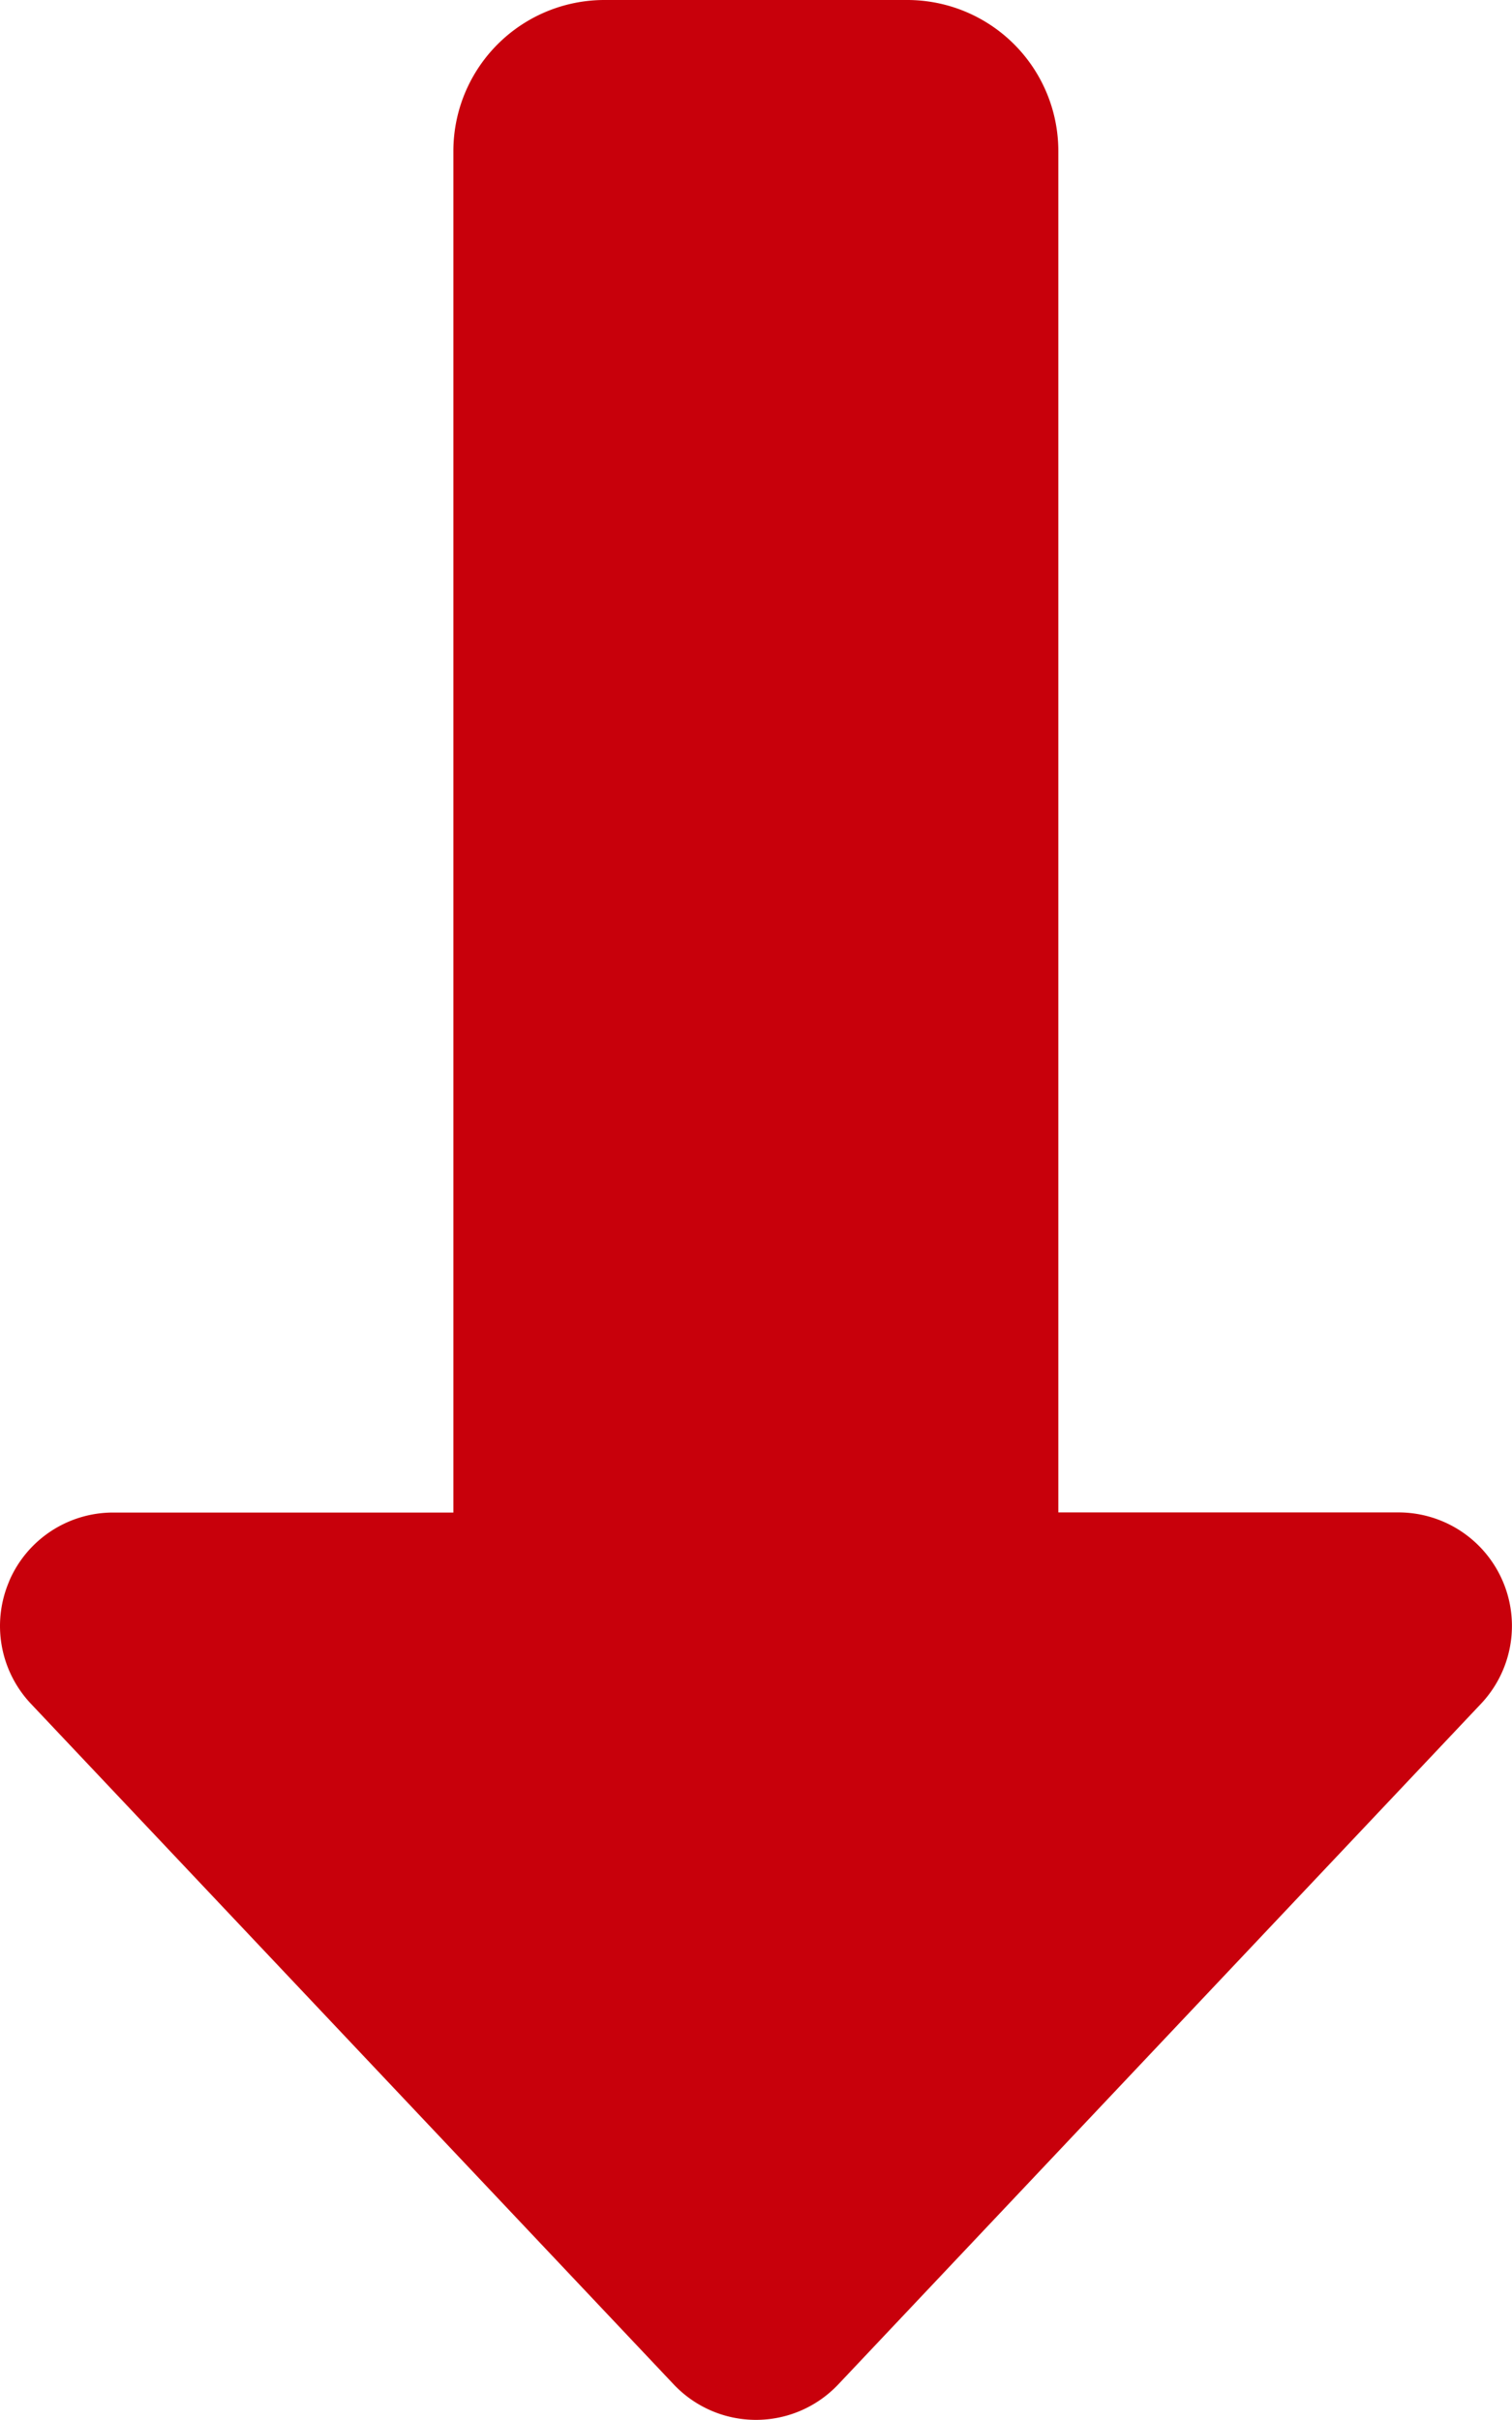
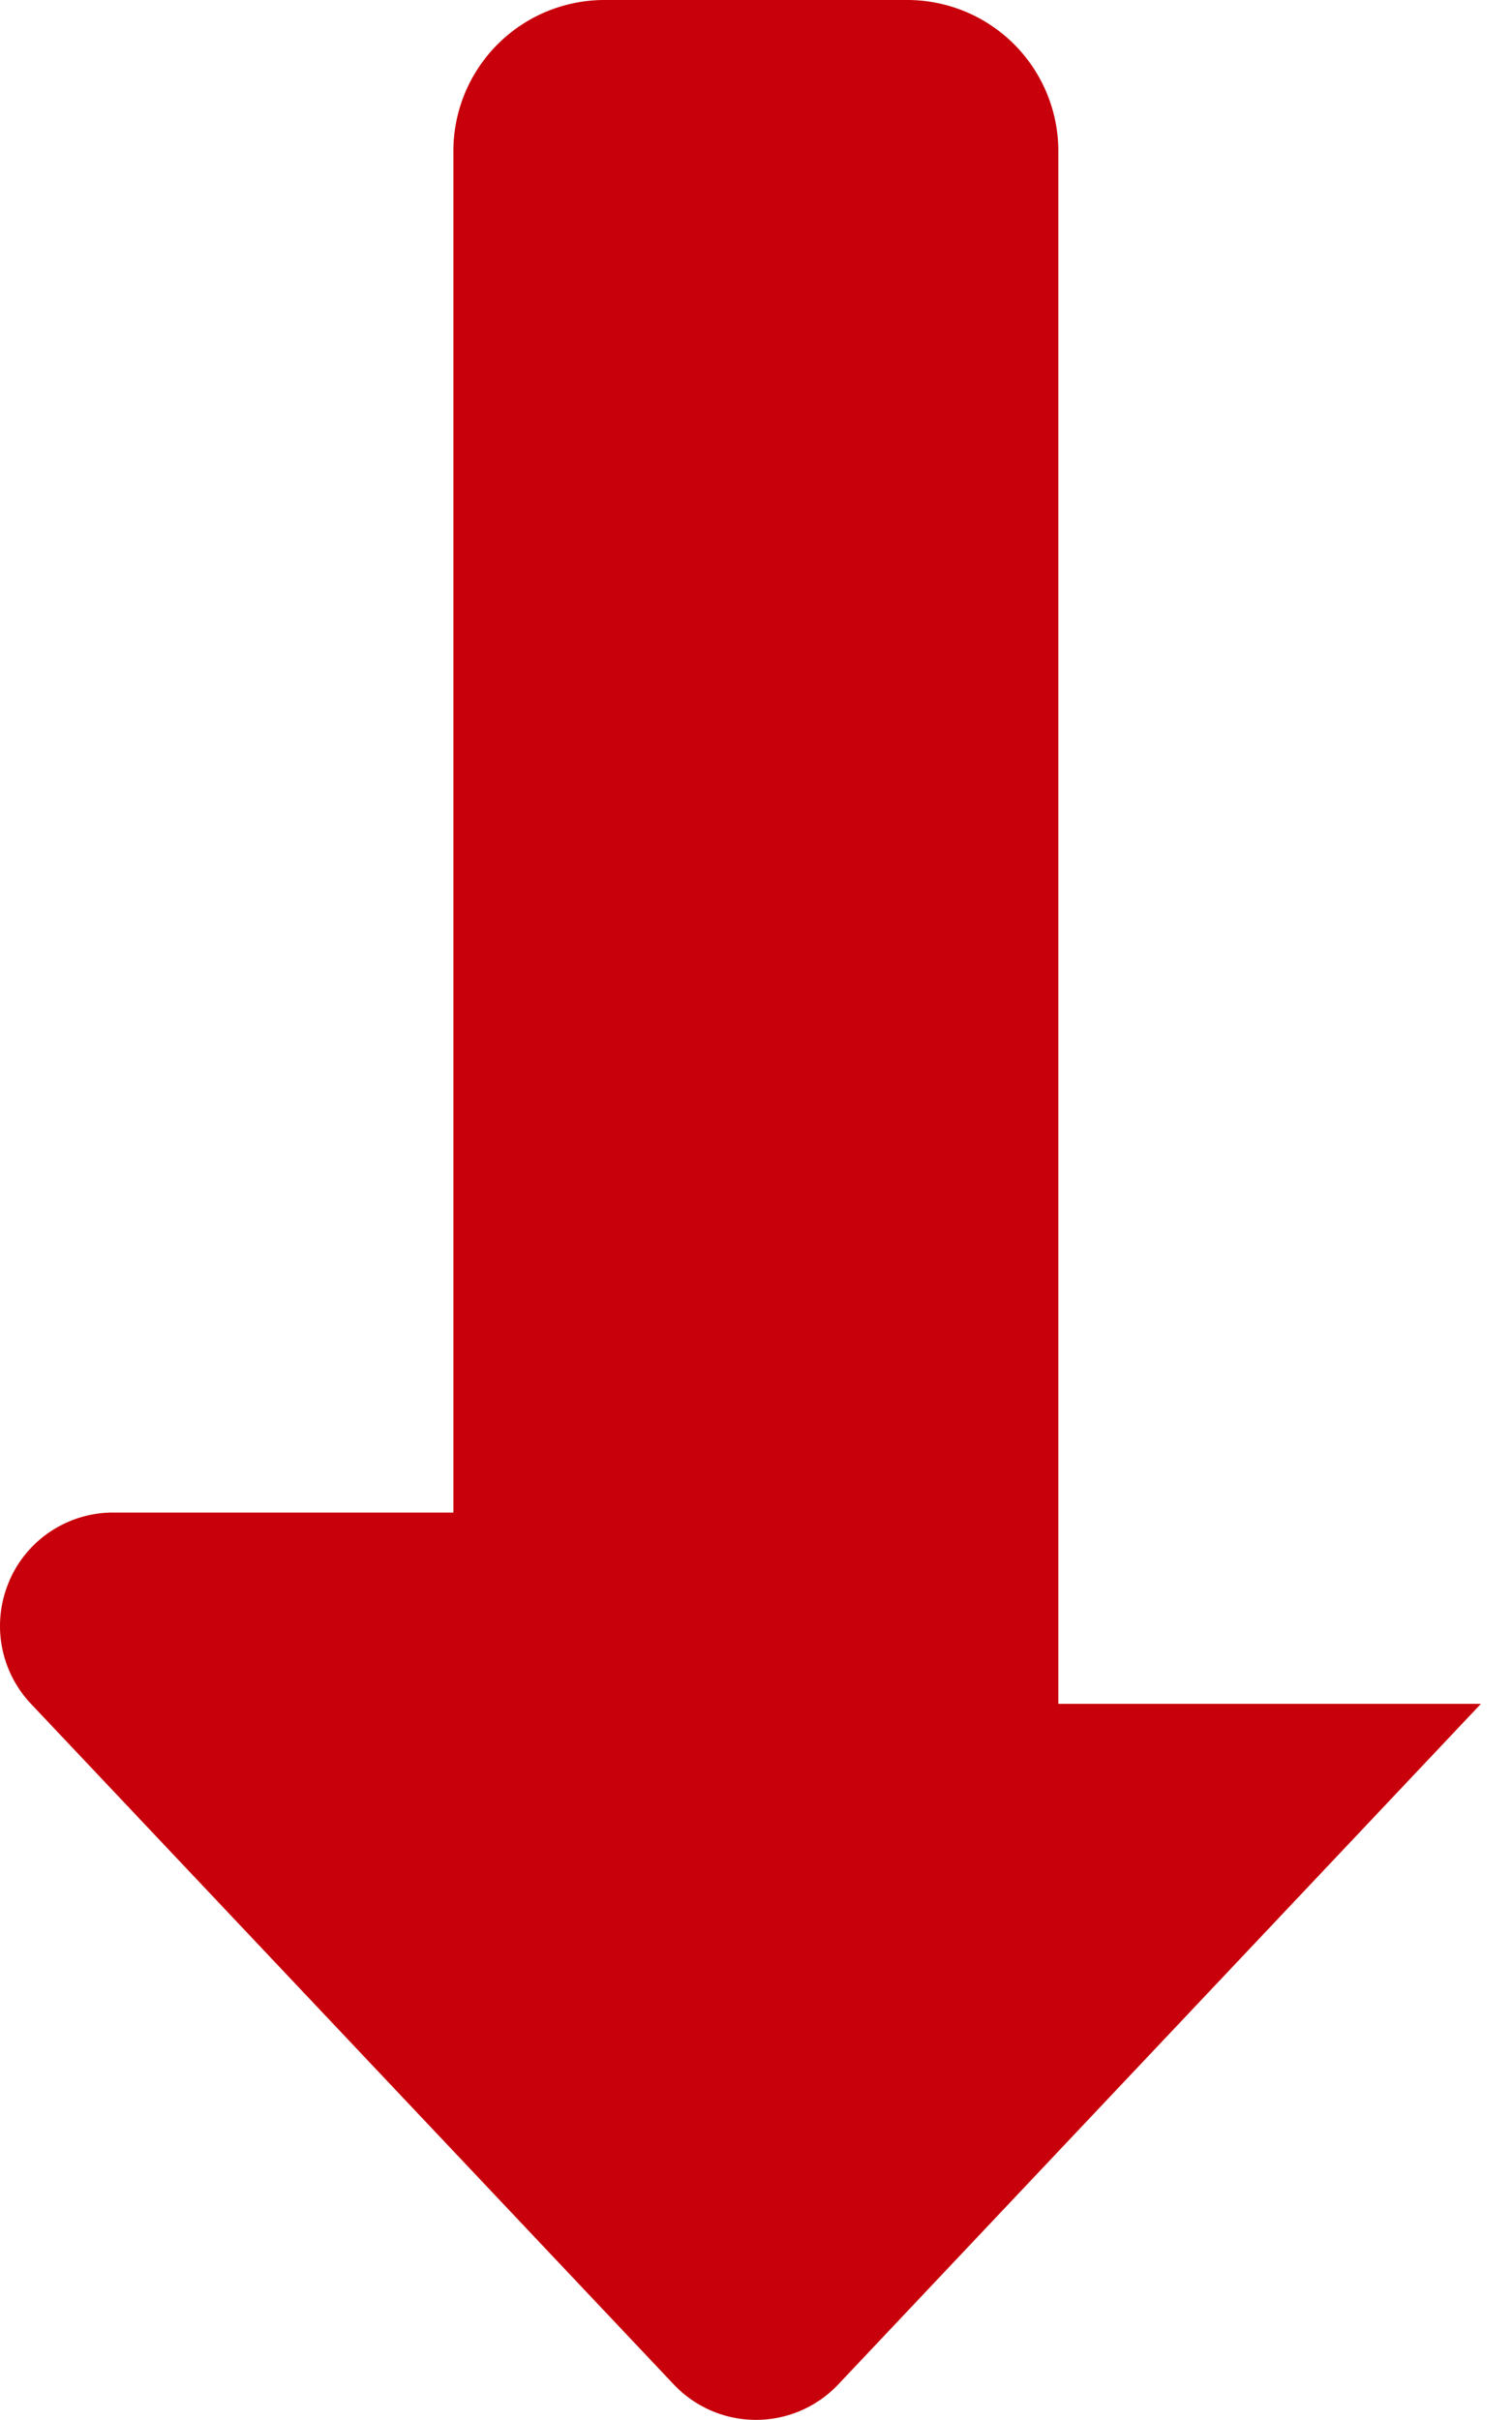
<svg xmlns="http://www.w3.org/2000/svg" width="56.485" height="90.395" viewBox="0 0 56.485 90.395">
-   <path id="パス_1028" data-name="パス 1028" d="M521.059,208.39a4.233,4.233,0,0,0,4.587-.811l25.424-24.012a4.228,4.228,0,0,0,0-6.144l-25.424-24.01a4.239,4.239,0,0,0-7.151,3.071V169.2H467.649a5.644,5.644,0,0,0-5.65,5.65v11.3a5.645,5.645,0,0,0,5.65,5.65H518.5v12.711a4.224,4.224,0,0,0,2.564,3.884" transform="translate(208.737 -461.999) rotate(90)" fill="#c8000b" />
+   <path id="パス_1028" data-name="パス 1028" d="M521.059,208.39a4.233,4.233,0,0,0,4.587-.811l25.424-24.012a4.228,4.228,0,0,0,0-6.144l-25.424-24.01V169.2H467.649a5.644,5.644,0,0,0-5.65,5.65v11.3a5.645,5.645,0,0,0,5.65,5.65H518.5v12.711a4.224,4.224,0,0,0,2.564,3.884" transform="translate(208.737 -461.999) rotate(90)" fill="#c8000b" />
</svg>